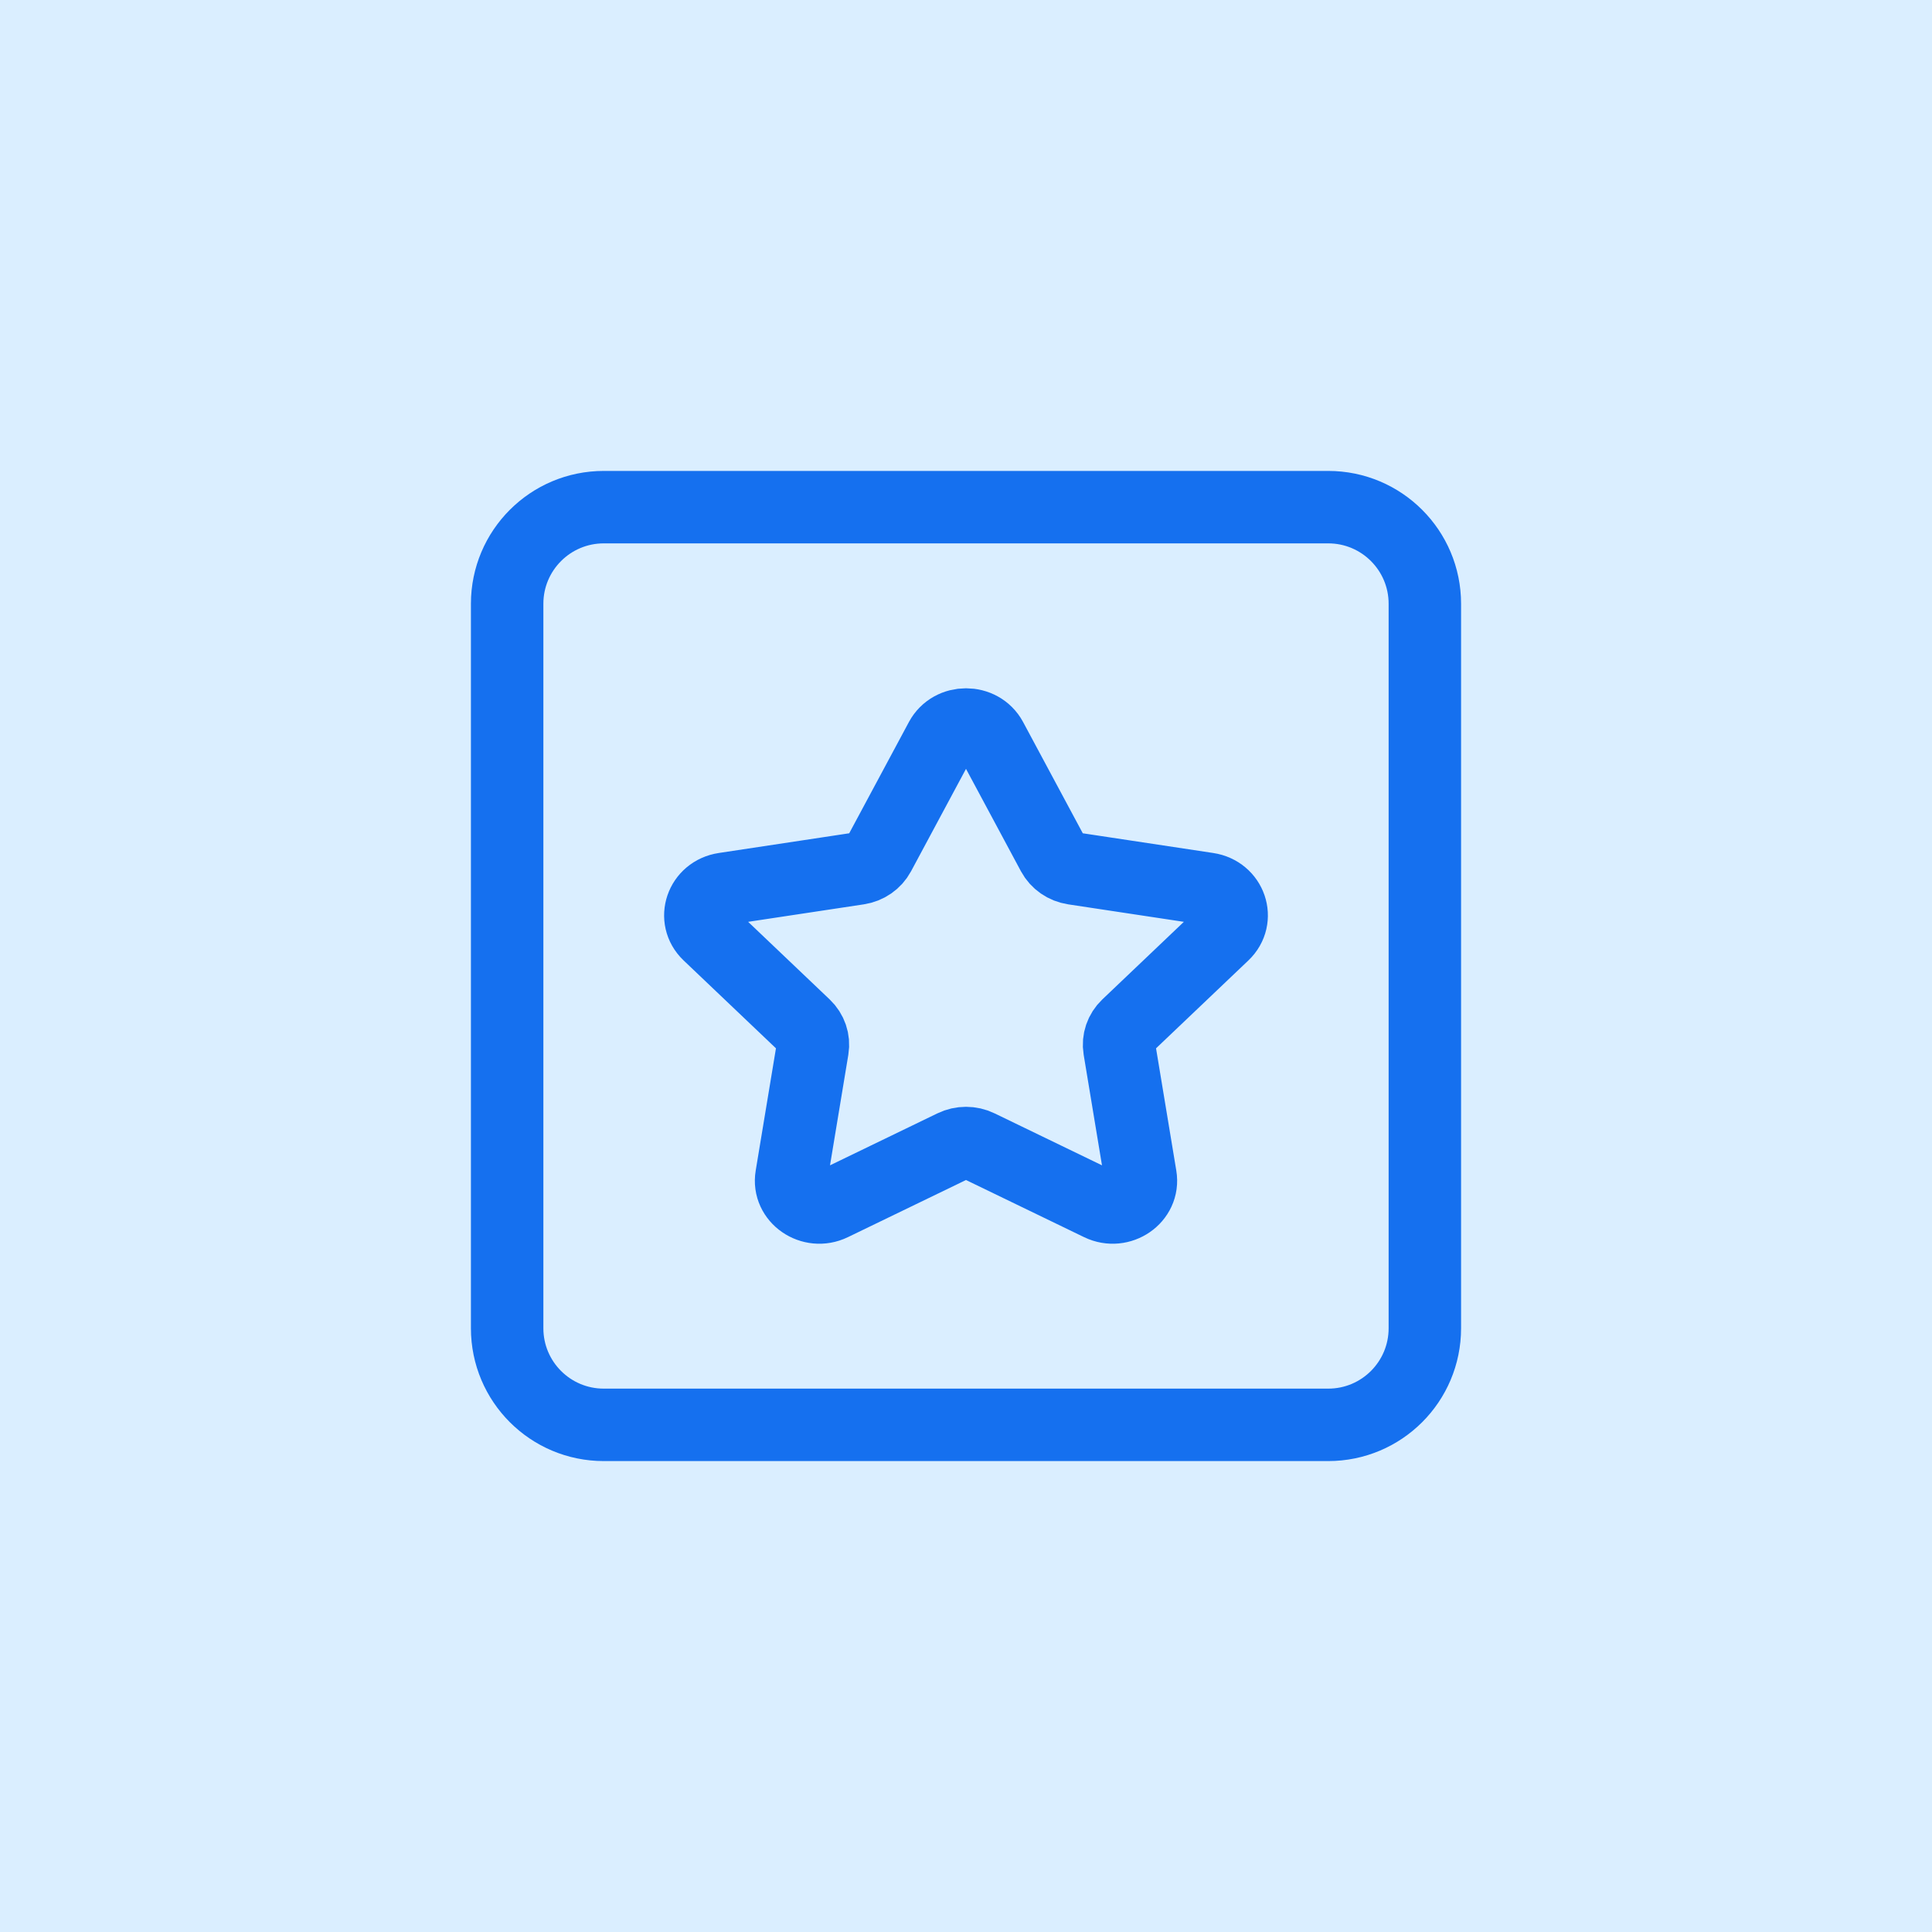
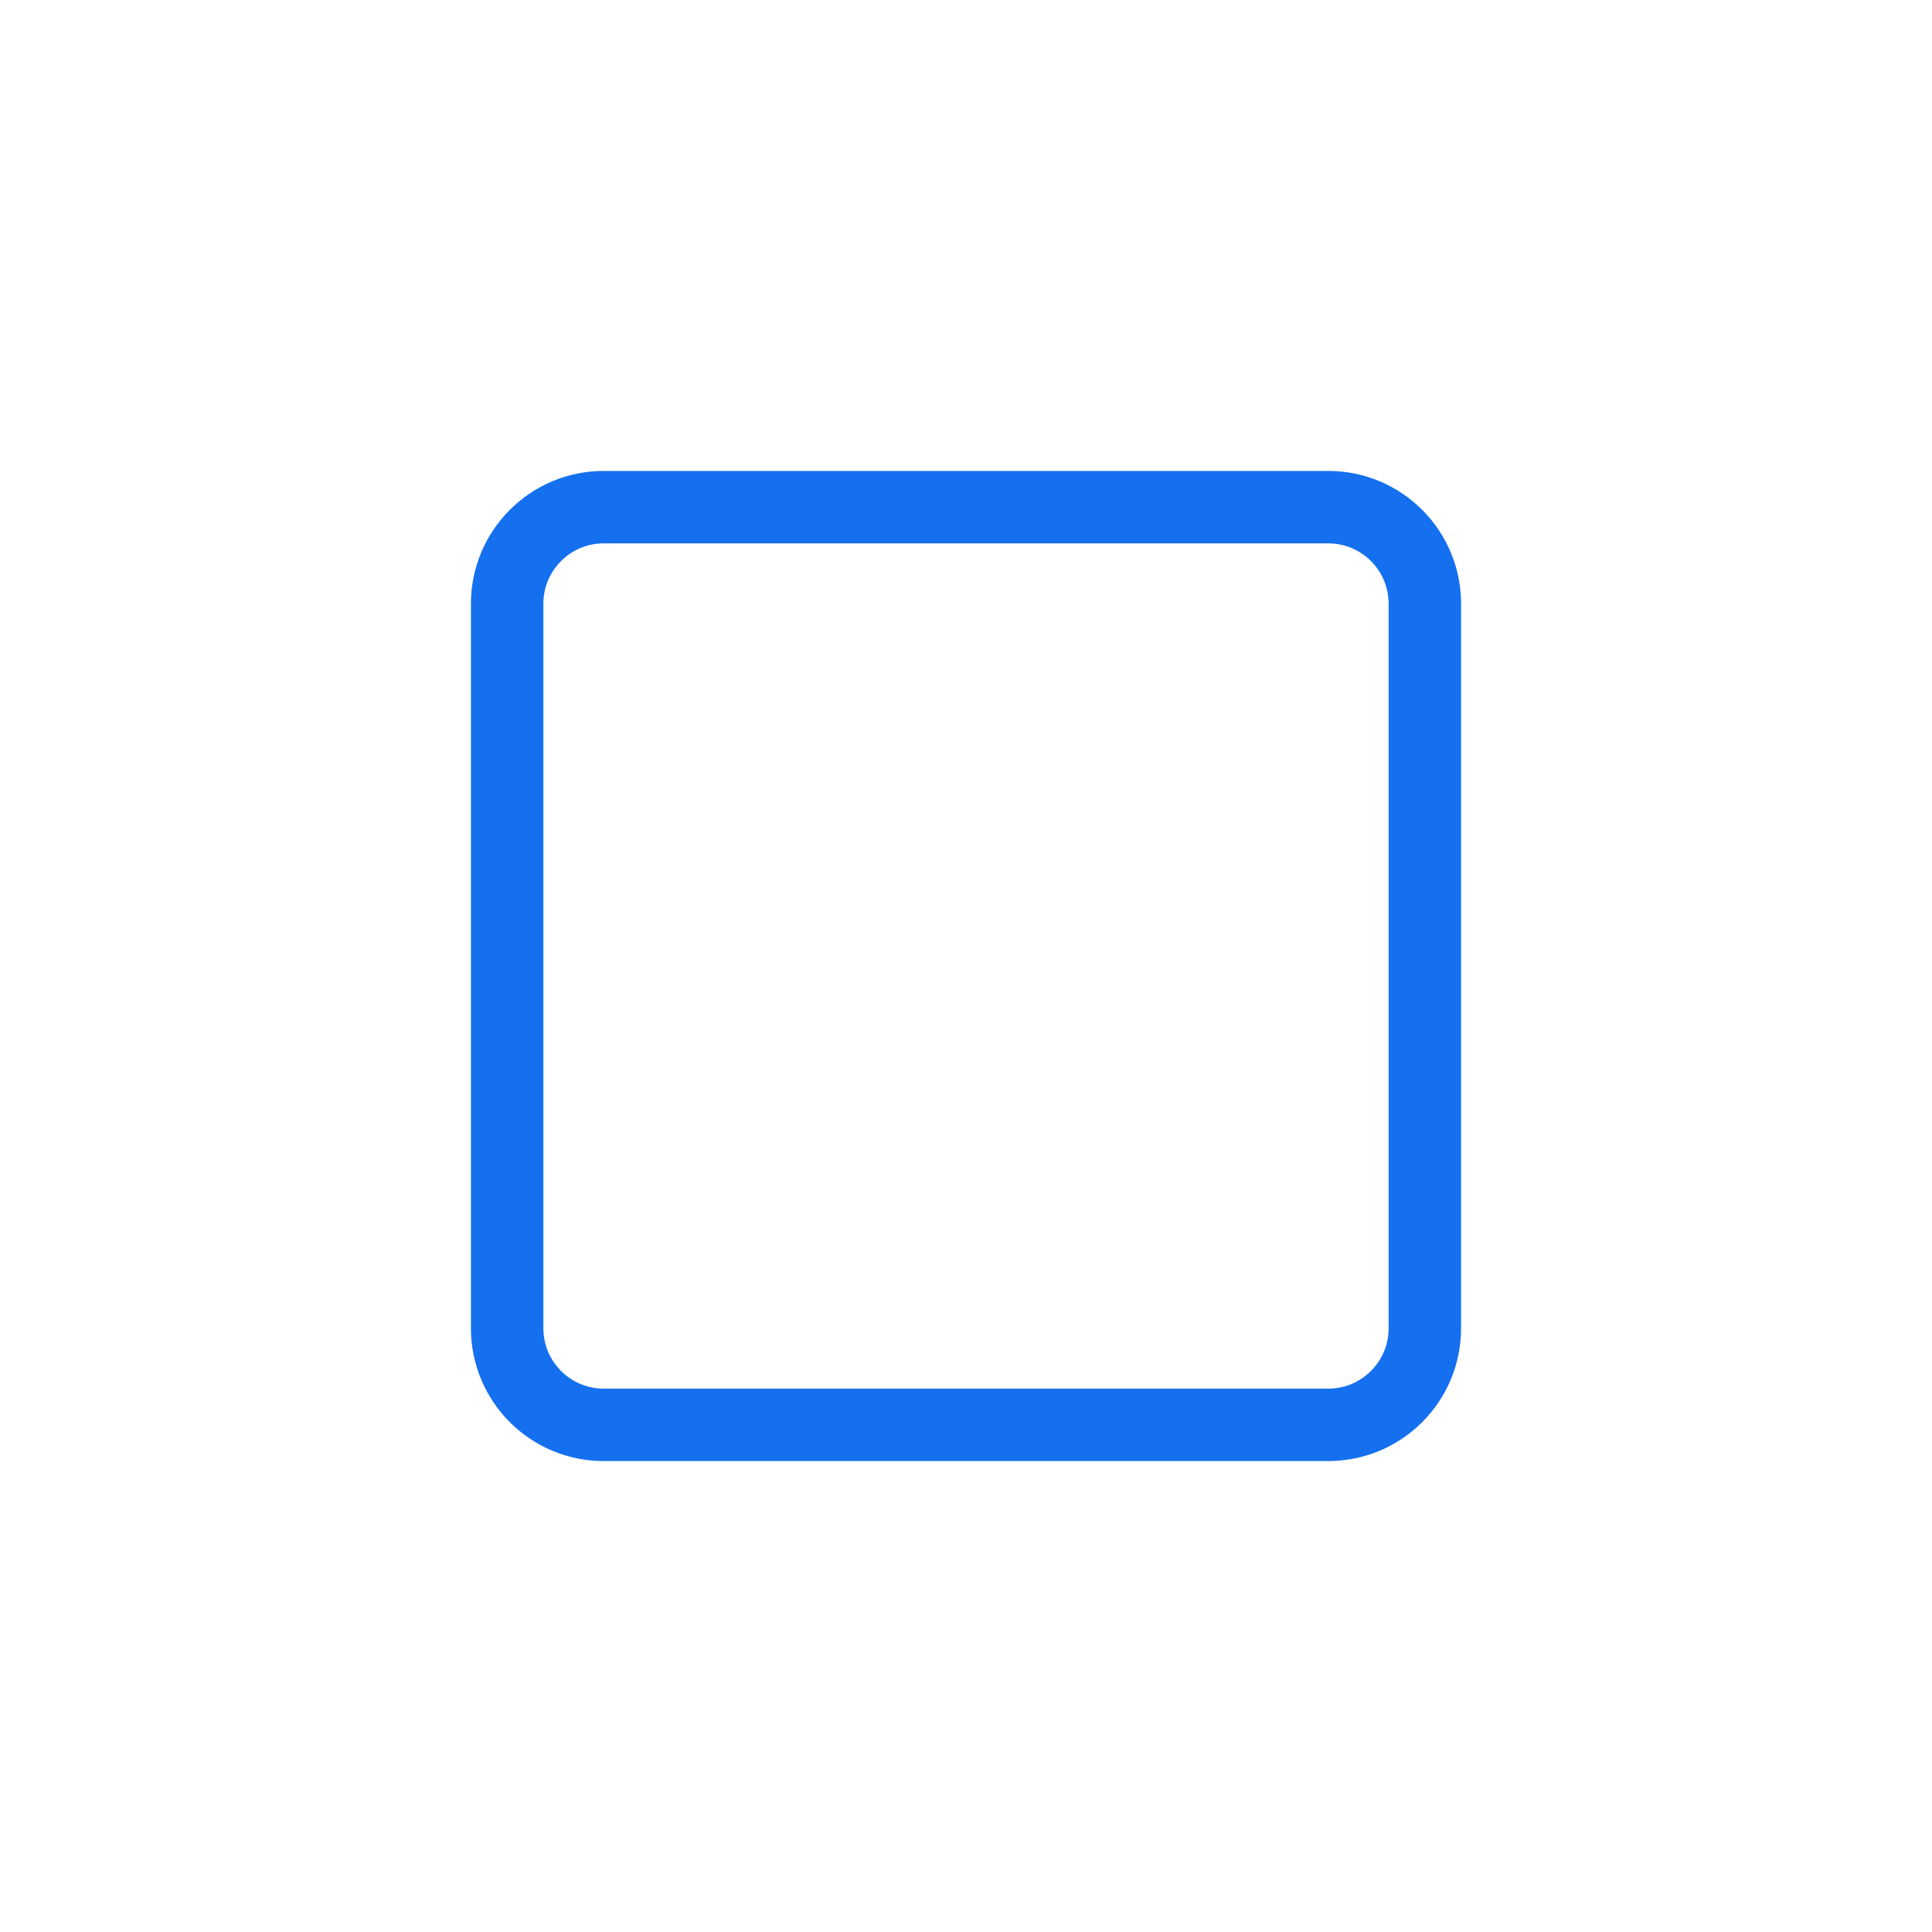
<svg xmlns="http://www.w3.org/2000/svg" width="40" height="40" viewBox="0 0 40 40" fill="none">
-   <rect width="40" height="40" transform="translate(0 0)" fill="#DAEEFF" />
  <path d="M27.5 10.5C28.605 10.5 29.5 11.396 29.5 12.5V27.5C29.5 28.605 28.605 29.5 27.5 29.5H12.5C11.395 29.5 10.5 28.605 10.5 27.5V12.5C10.5 11.396 11.395 10.5 12.5 10.5H27.5Z" stroke="#1570EF" stroke-width="1.5" stroke-linejoin="round" />
-   <path d="M19.479 15.303C19.696 14.899 20.304 14.899 20.521 15.303L21.799 17.685C21.884 17.843 22.043 17.954 22.228 17.982L25.007 18.402C25.478 18.473 25.666 19.021 25.329 19.342L23.339 21.236C23.208 21.361 23.147 21.539 23.176 21.714L23.614 24.358C23.689 24.805 23.197 25.144 22.772 24.939L20.265 23.726C20.099 23.645 19.901 23.645 19.735 23.726L17.228 24.939C16.803 25.144 16.311 24.805 16.386 24.358L16.824 21.714C16.853 21.539 16.792 21.361 16.661 21.236L14.671 19.342C14.334 19.021 14.522 18.473 14.993 18.402L17.772 17.982C17.957 17.954 18.116 17.843 18.201 17.685L19.479 15.303Z" stroke="#1570EF" stroke-width="1.5" stroke-linejoin="round" />
</svg>